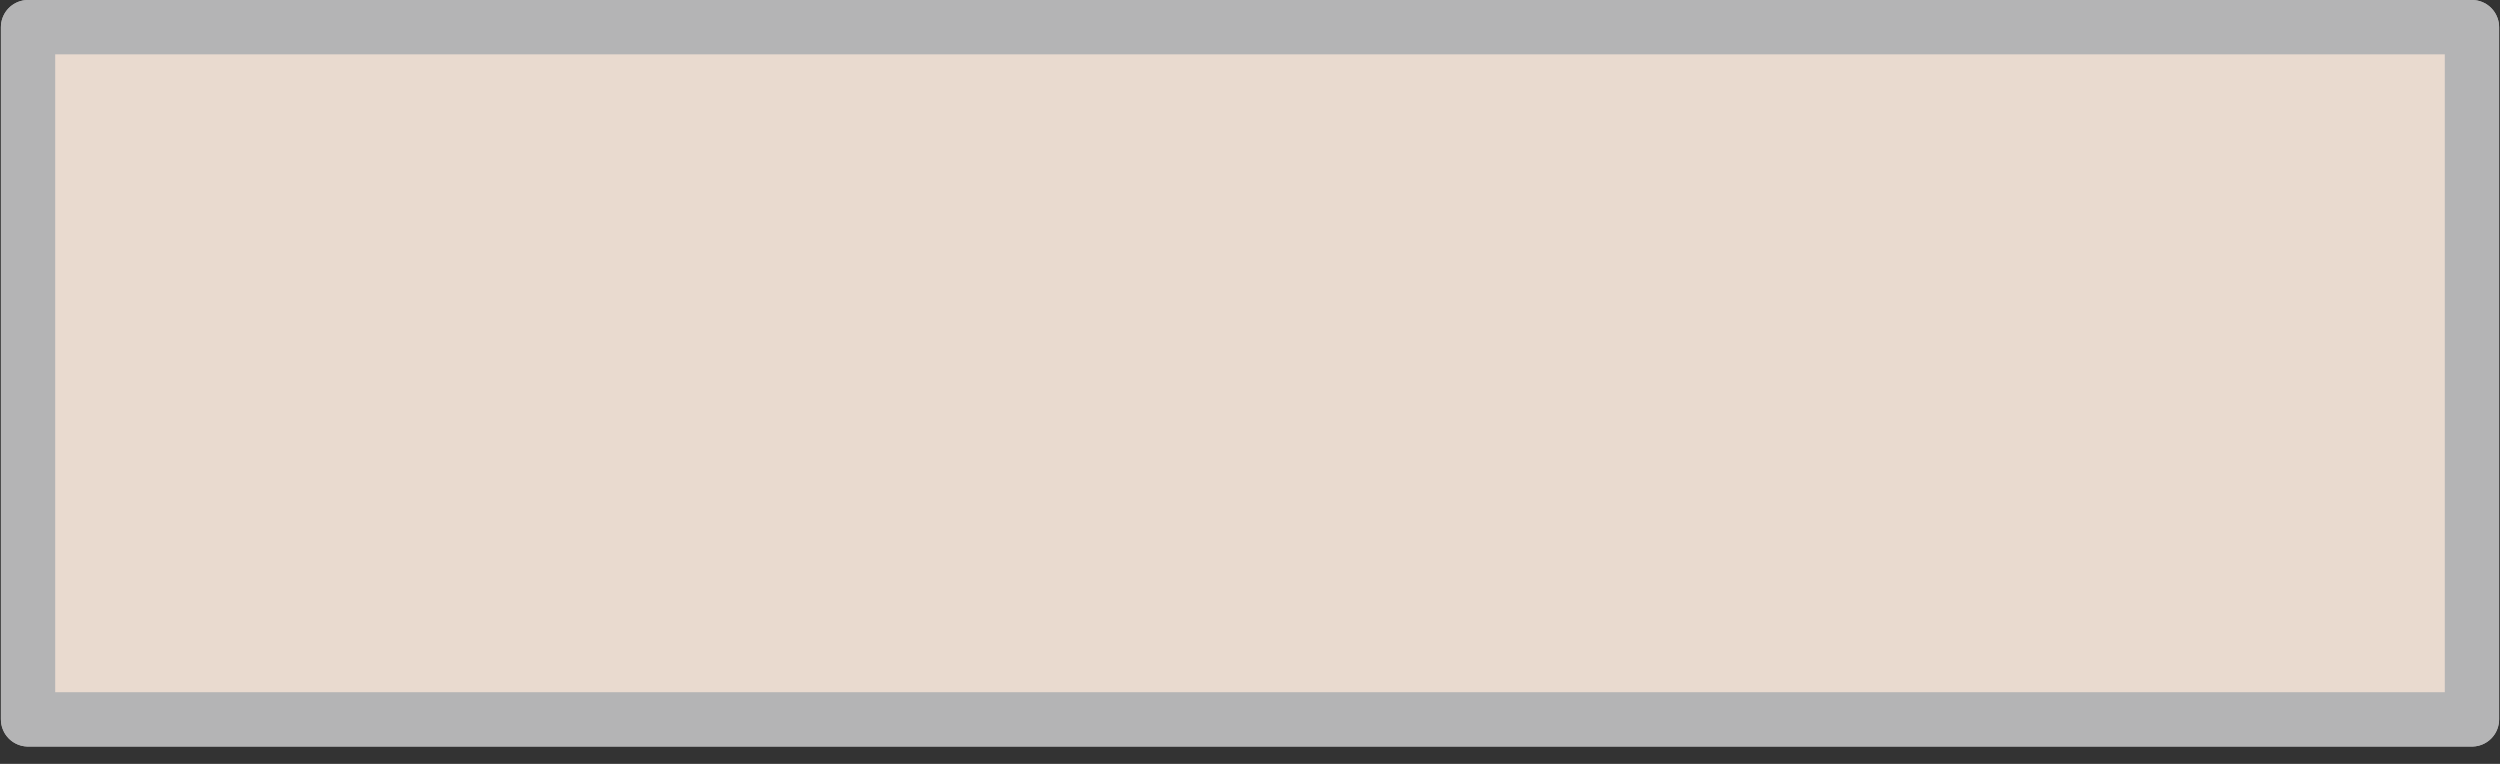
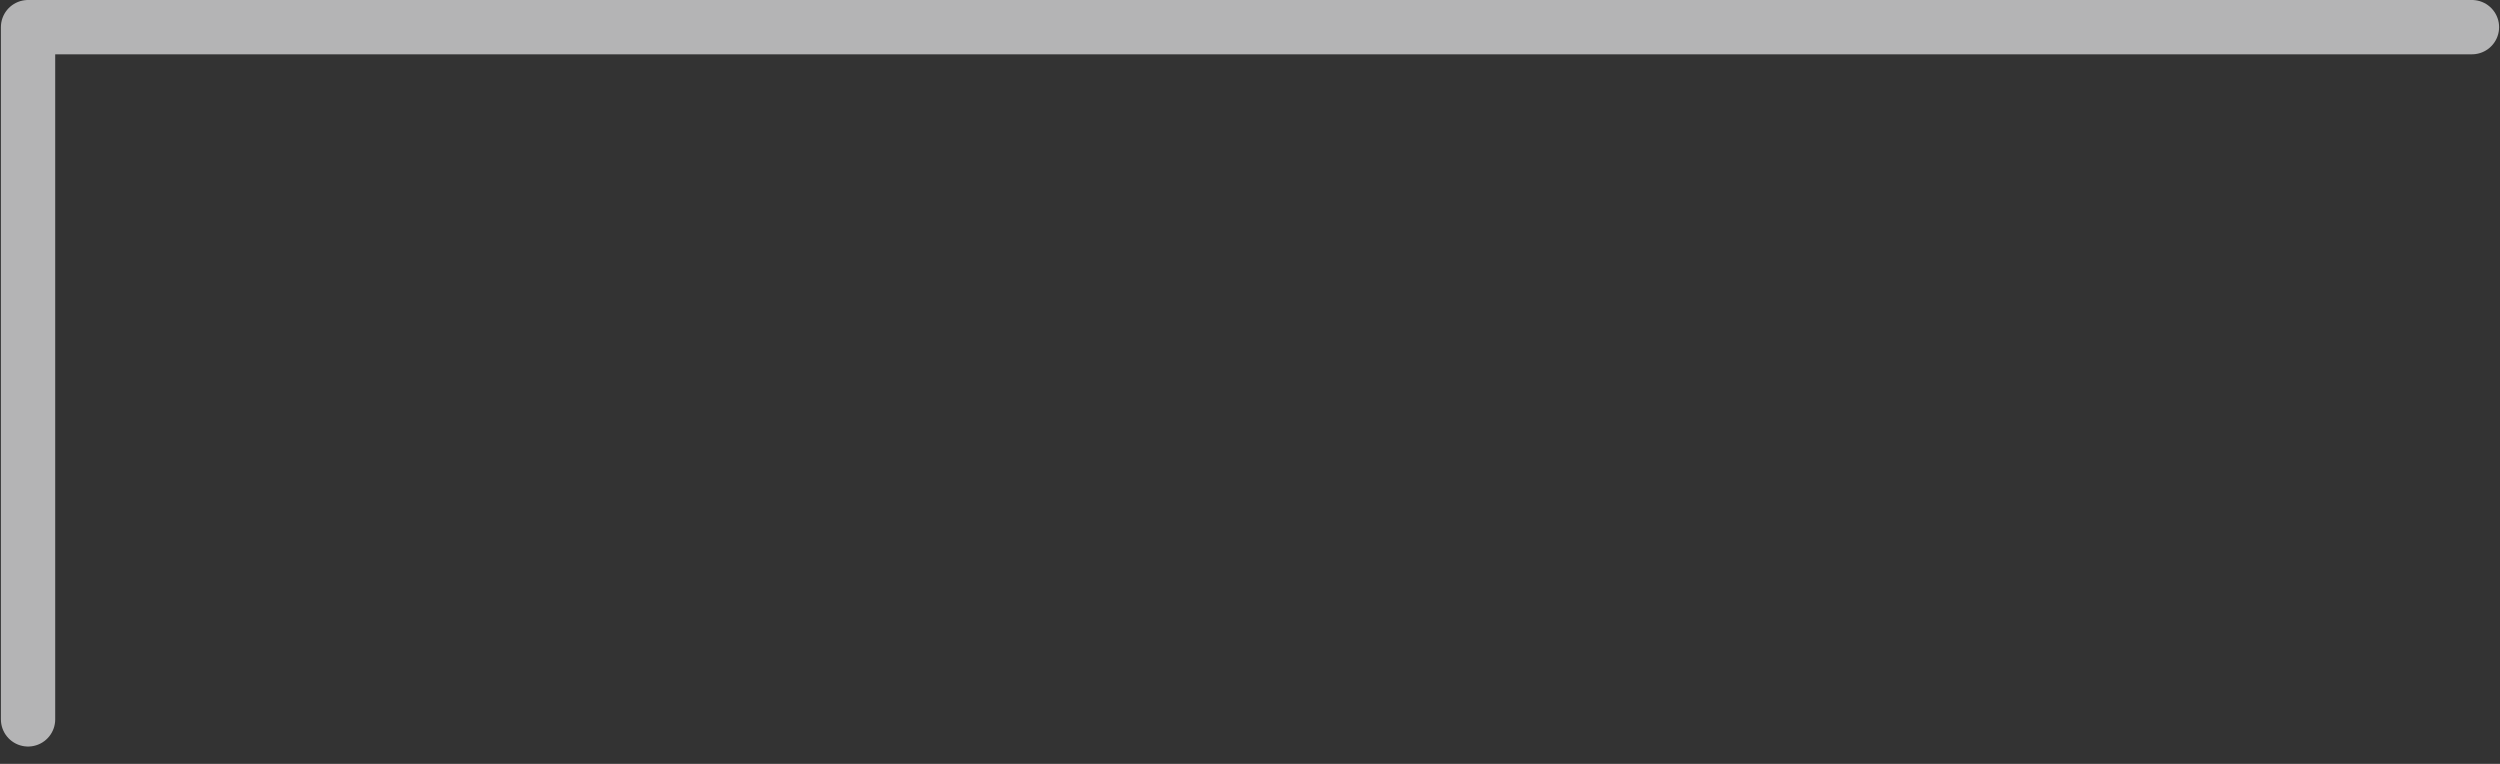
<svg xmlns="http://www.w3.org/2000/svg" width="36" height="11" viewBox="0 0 36 11" fill="none">
  <rect x="0" y="0" width="36" height="11" fill="#333333" stroke="none" />
  <g clip-path="url(#clip0_2230_486)">
    <g clip-path="url(#clip1_2230_486)">
      <g clip-path="url(#clip2_2230_486)">
-         <path d="M35.596 0.391H0.404V10.359H35.596V0.391Z" fill="#FDF8FA" stroke="#B4B4B5" stroke-width="0.782" stroke-linecap="round" stroke-linejoin="round" />
+         <path d="M35.596 0.391H0.404V10.359V0.391Z" fill="#FDF8FA" stroke="#B4B4B5" stroke-width="0.782" stroke-linecap="round" stroke-linejoin="round" />
      </g>
    </g>
  </g>
  <g clip-path="url(#clip3_2230_486)">
    <g clip-path="url(#clip4_2230_486)">
      <g clip-path="url(#clip5_2230_486)">
        <path d="M35.596 0.391H0.404V10.359H35.596V0.391Z" fill="#E9DACF" stroke="#B4B4B5" stroke-width="0.782" stroke-linecap="round" stroke-linejoin="round" />
      </g>
    </g>
  </g>
  <defs>
    <clipPath id="clip0_2230_486">
      <rect width="36" height="10.75" fill="white" />
    </clipPath>
    <clipPath id="clip1_2230_486">
      <rect width="36" height="10.75" fill="white" />
    </clipPath>
    <clipPath id="clip2_2230_486">
      <rect width="35.974" height="10.75" fill="white" transform="translate(0.014)" />
    </clipPath>
    <clipPath id="clip3_2230_486">
      <rect width="36" height="10.75" fill="white" />
    </clipPath>
    <clipPath id="clip4_2230_486">
-       <rect width="36" height="10.75" fill="white" />
-     </clipPath>
+       </clipPath>
    <clipPath id="clip5_2230_486">
      <rect width="35.974" height="10.75" fill="white" transform="translate(0.014)" />
    </clipPath>
  </defs>
</svg>